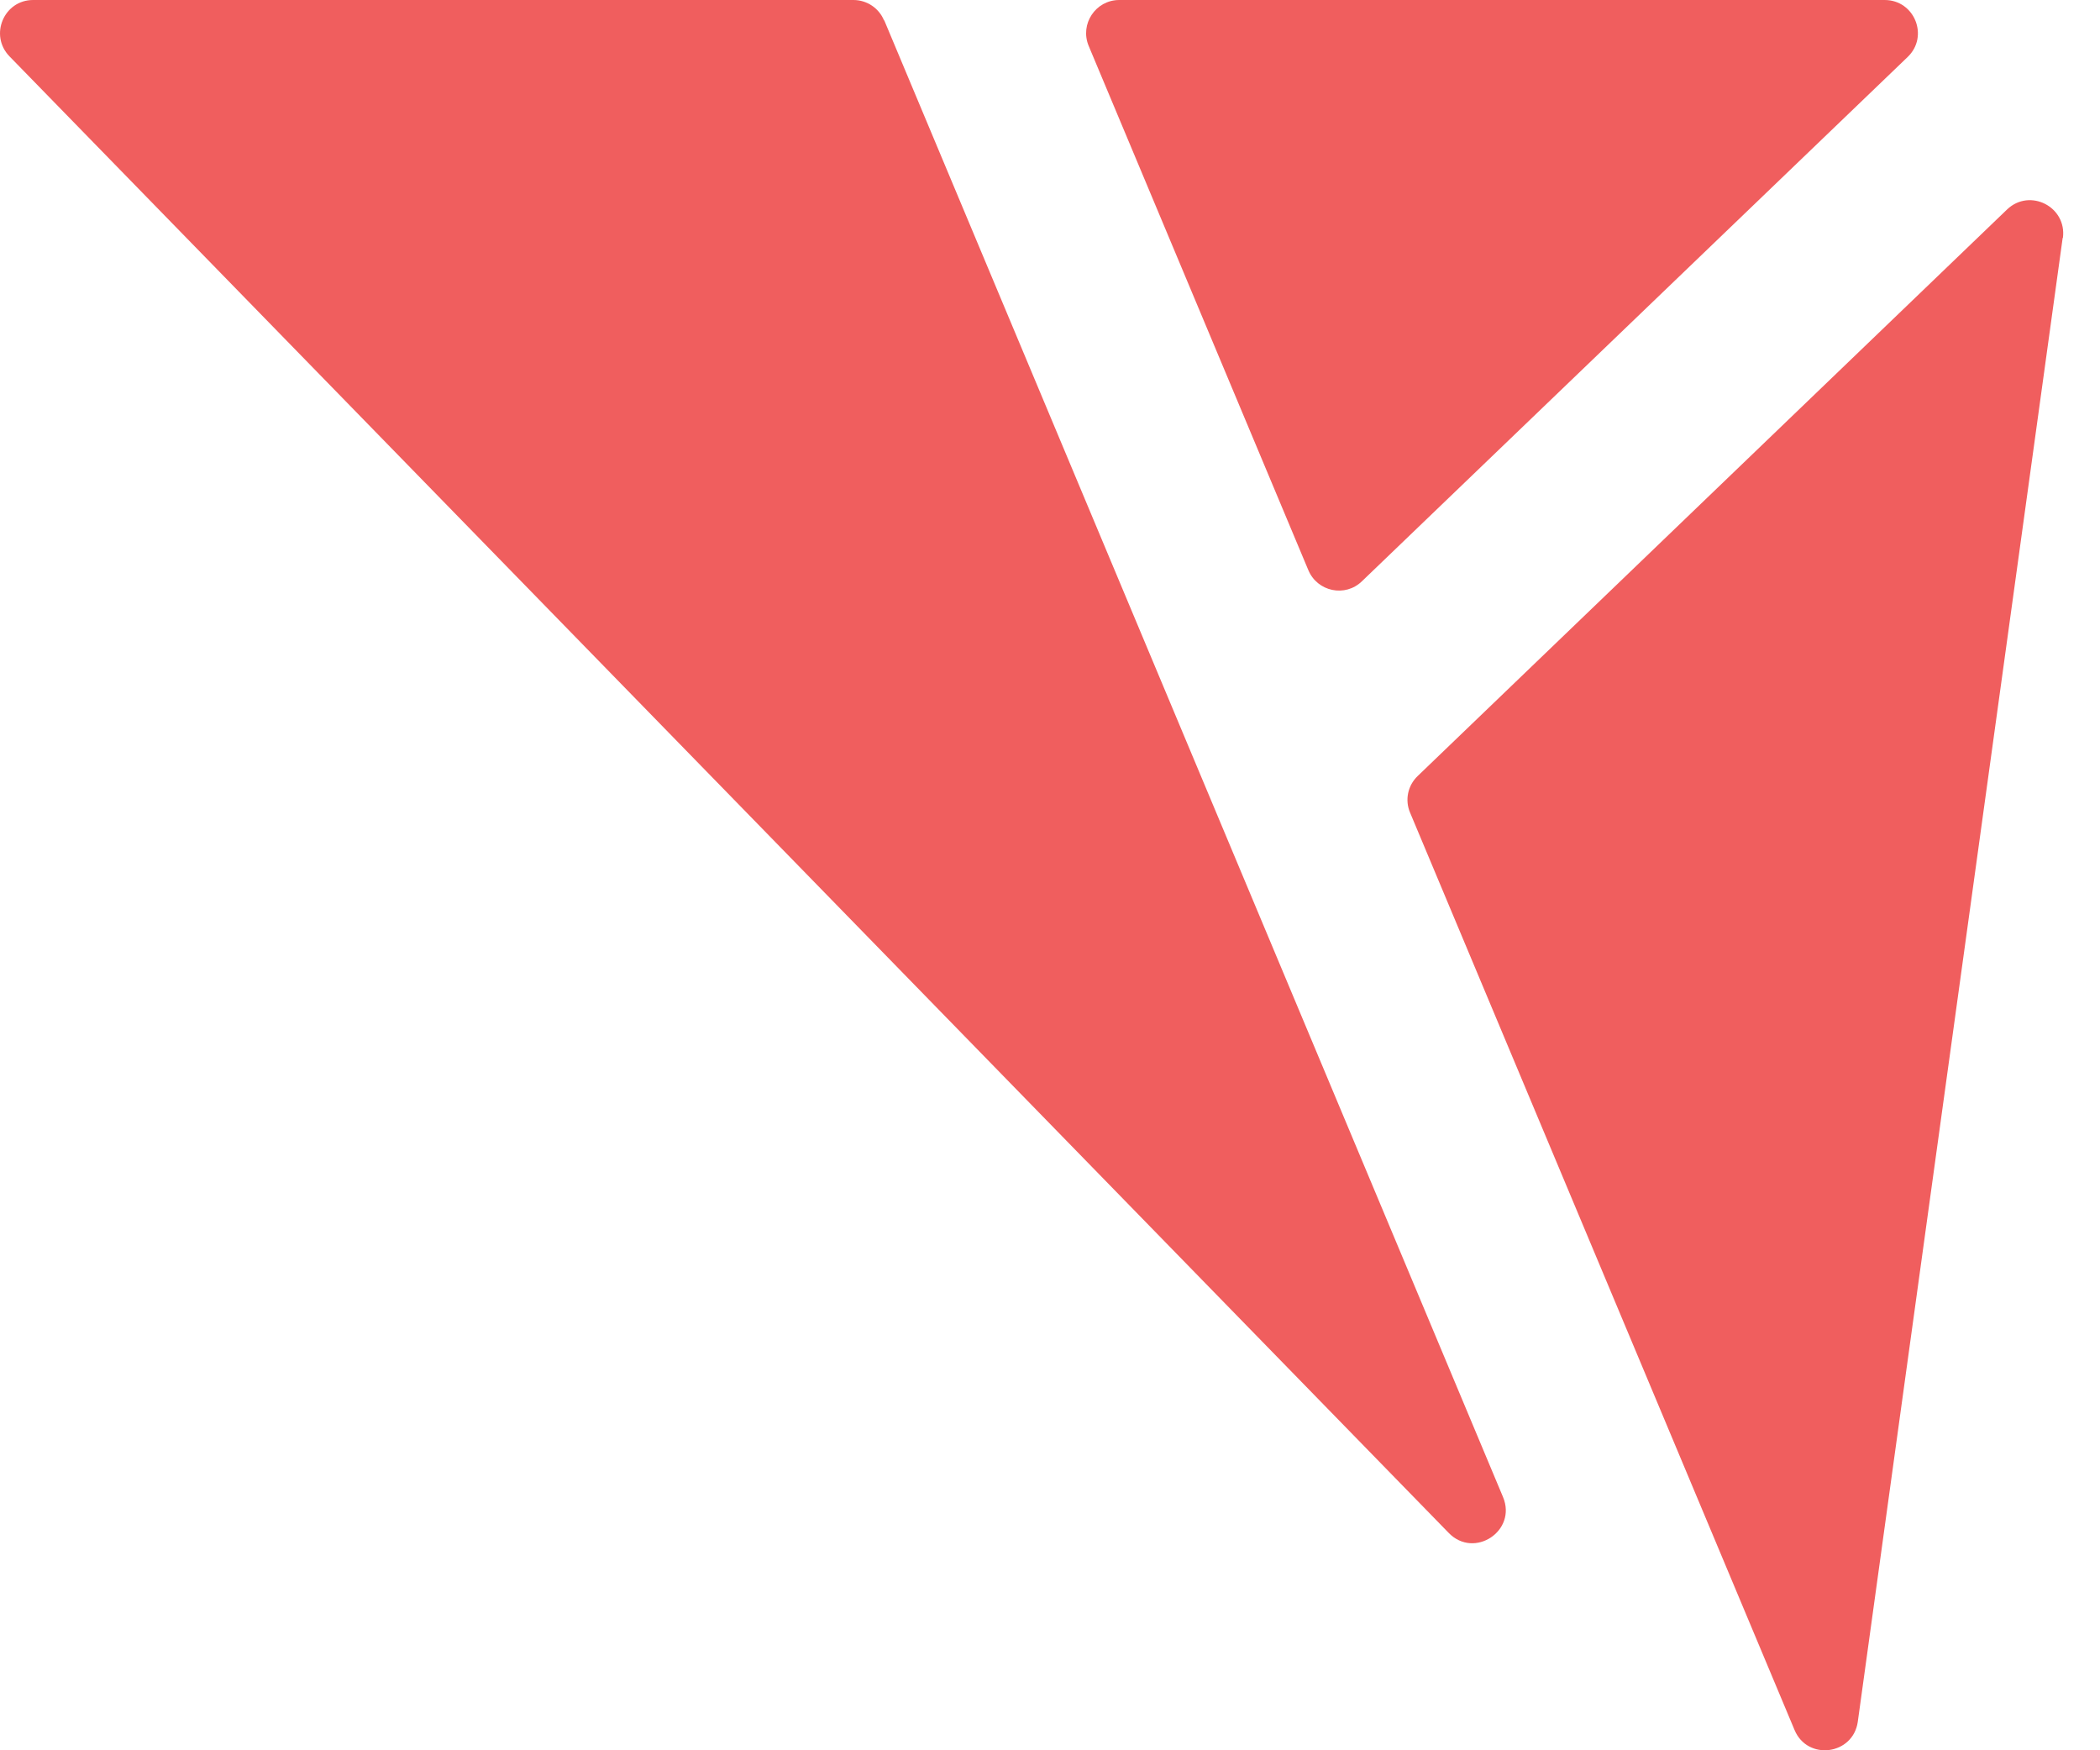
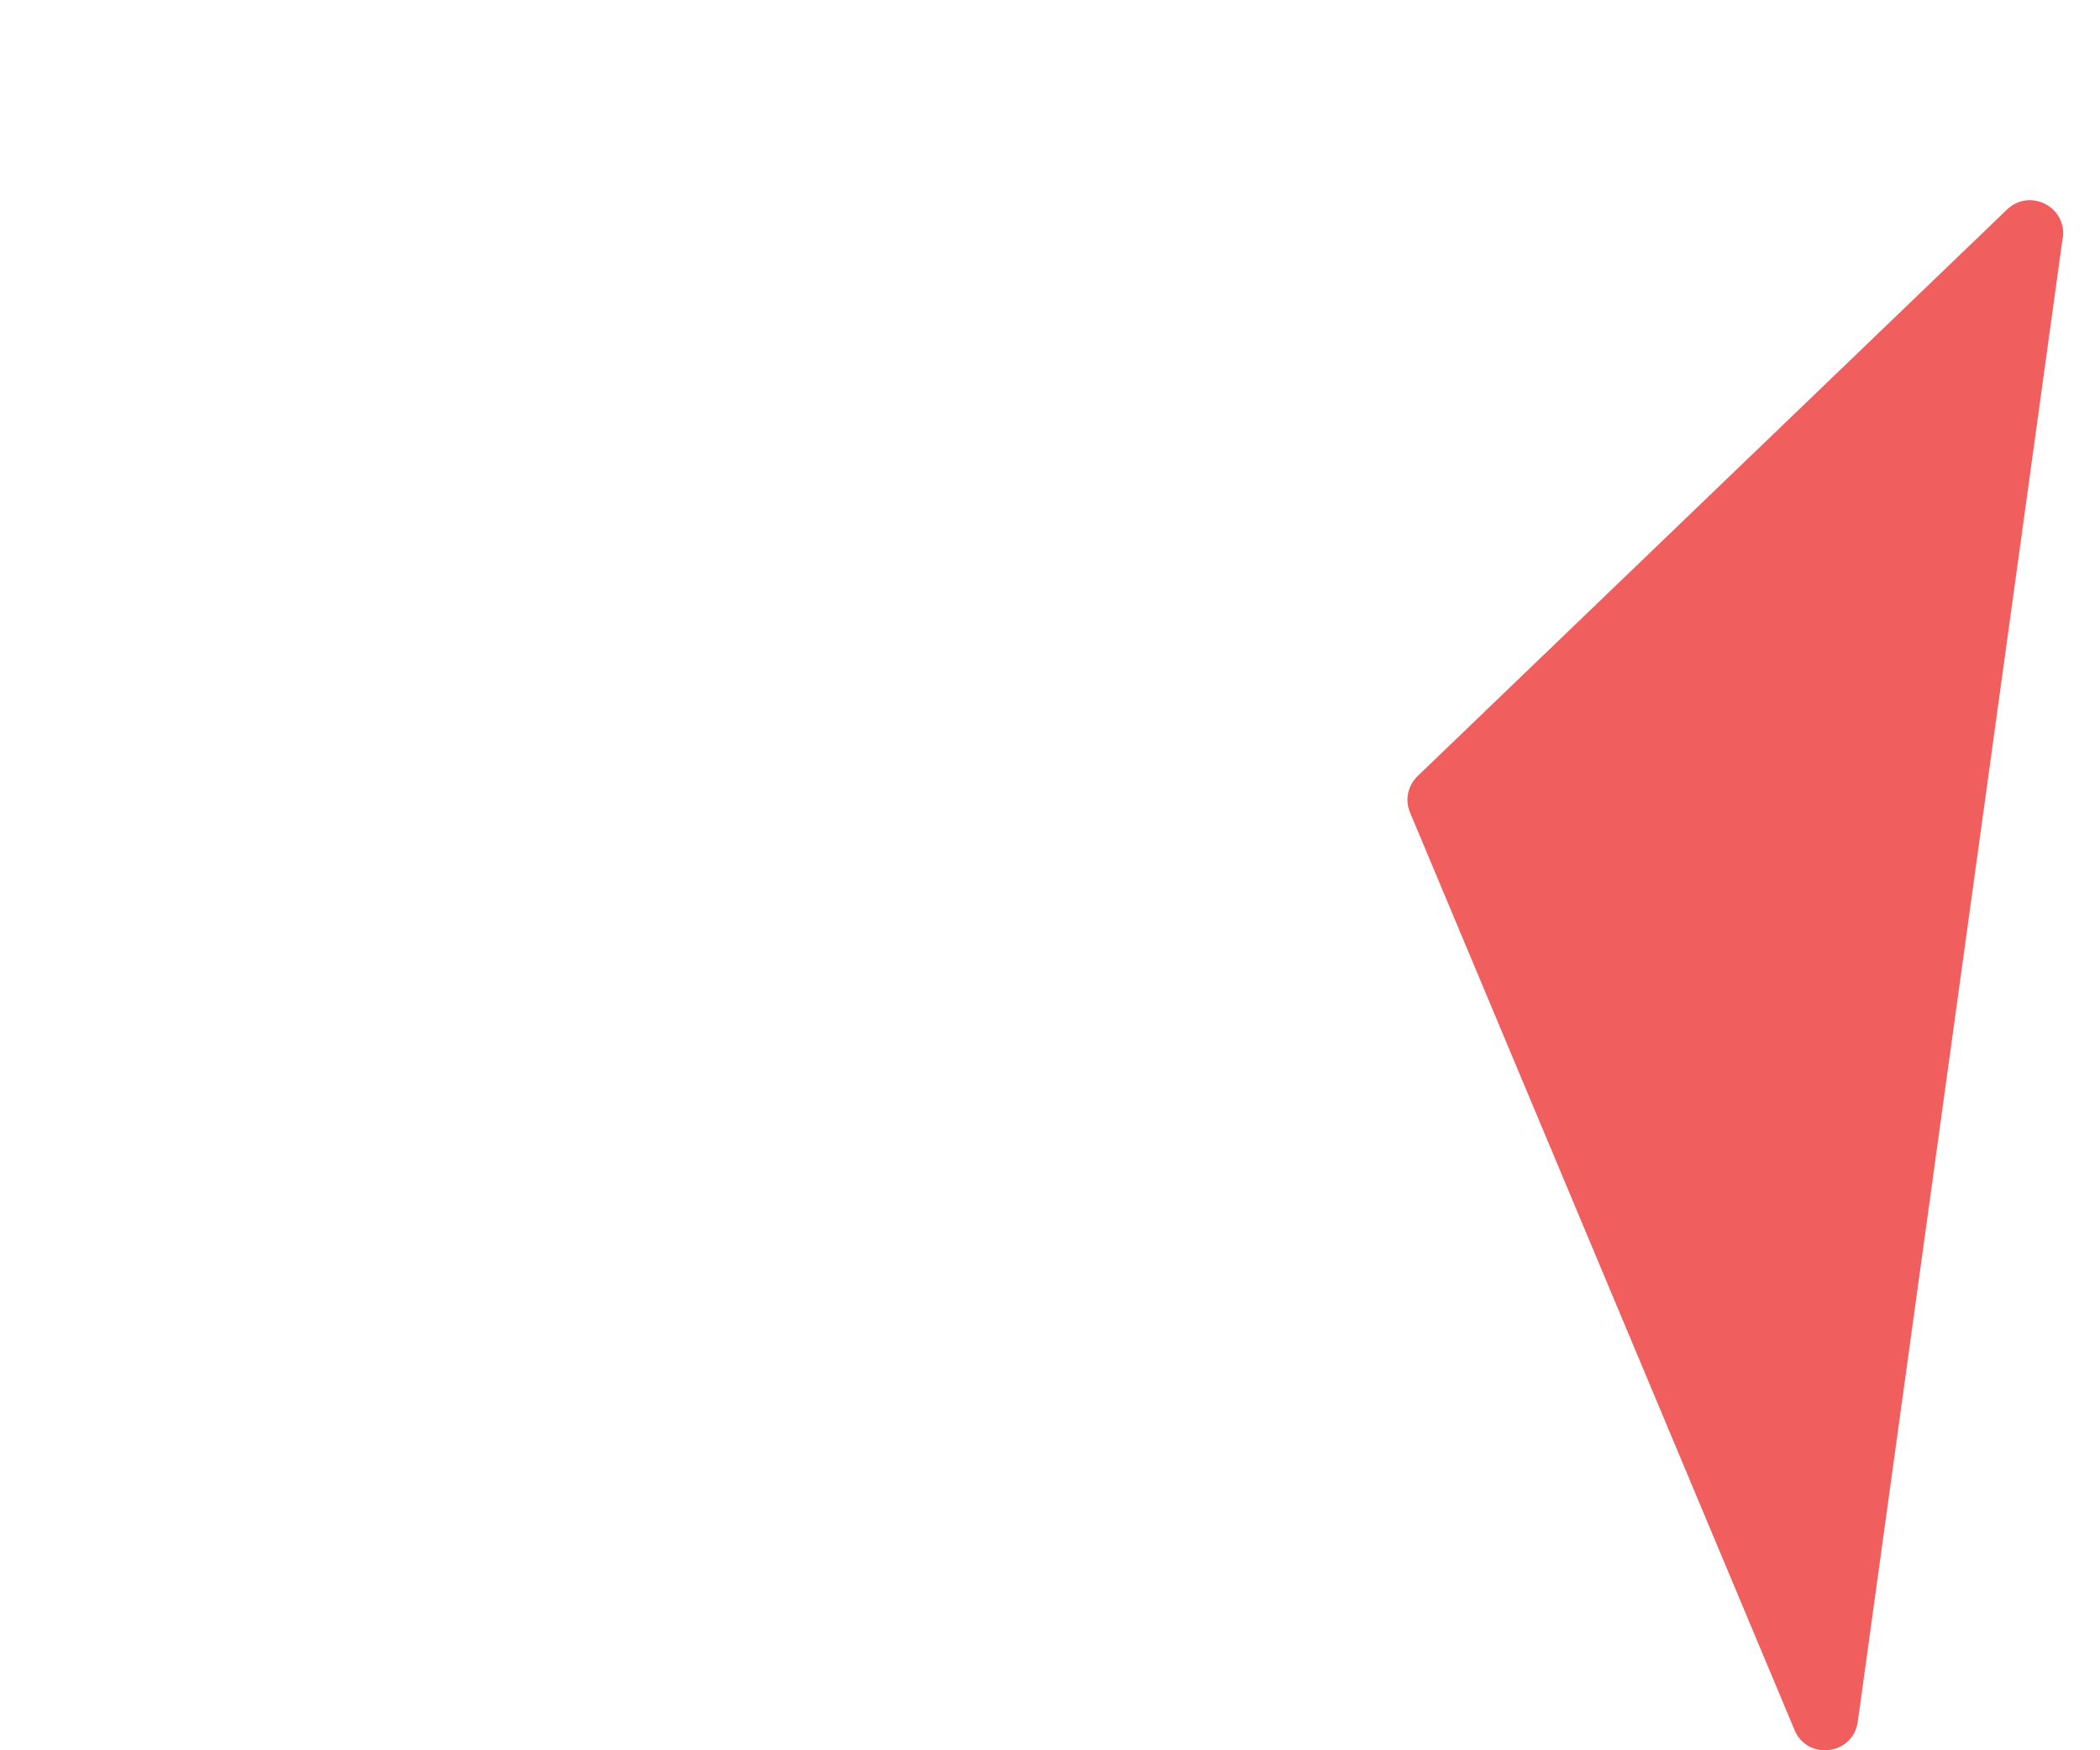
<svg xmlns="http://www.w3.org/2000/svg" width="48" height="40" viewBox="0 0 48 40" fill="none">
-   <path d="M20.212 0.466L34.355 34.213C34.678 34.986 33.698 35.633 33.115 35.034L0.216 1.287C-0.25 0.805 0.089 0 0.756 0H19.507C19.814 0 20.09 0.185 20.206 0.466H20.212Z" fill="#F05E5E" />
-   <path d="M43.603 1.303L31.129 13.285C30.747 13.655 30.112 13.523 29.905 13.03L24.884 1.049C24.677 0.551 25.042 0 25.583 0H43.078C43.762 0 44.096 0.832 43.603 1.303Z" fill="#F05E5E" />
  <path d="M47.147 5.435L42.464 39.346C42.358 40.108 41.315 40.246 41.018 39.536L32.23 18.571C32.108 18.285 32.177 17.951 32.405 17.734L45.875 4.788C46.394 4.291 47.247 4.725 47.152 5.44L47.147 5.435Z" fill="#F05E5E" />
</svg>